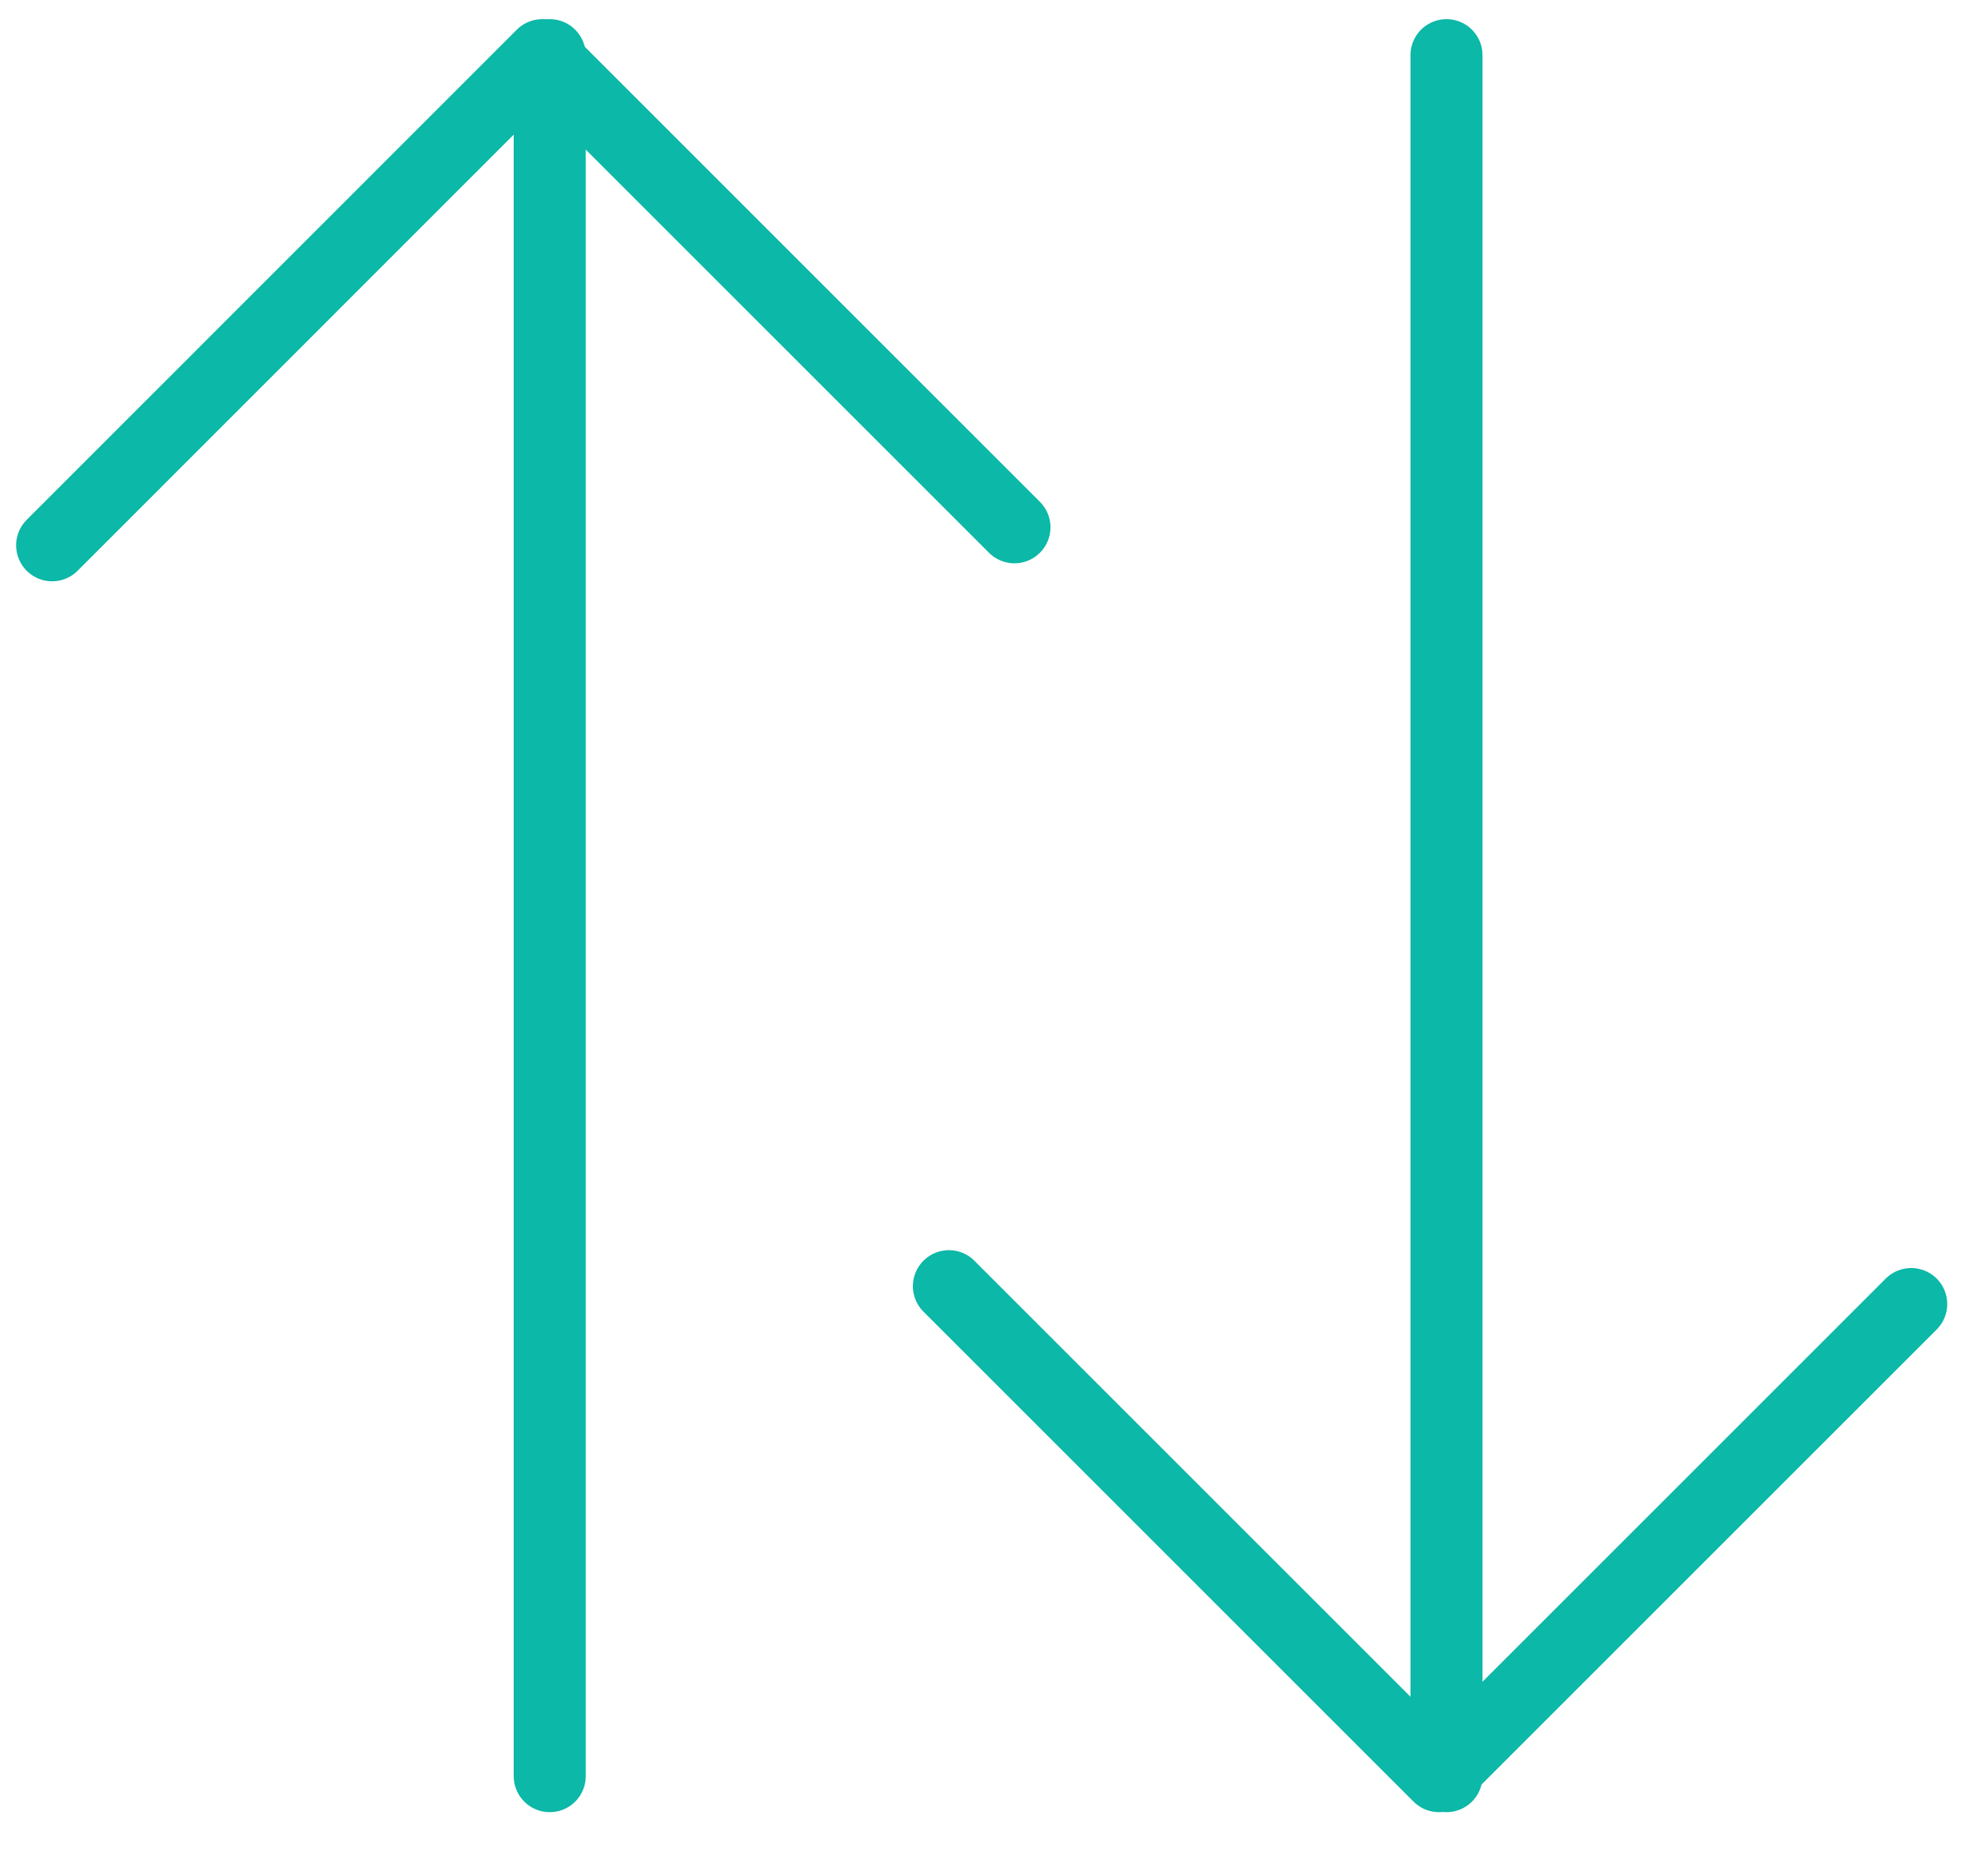
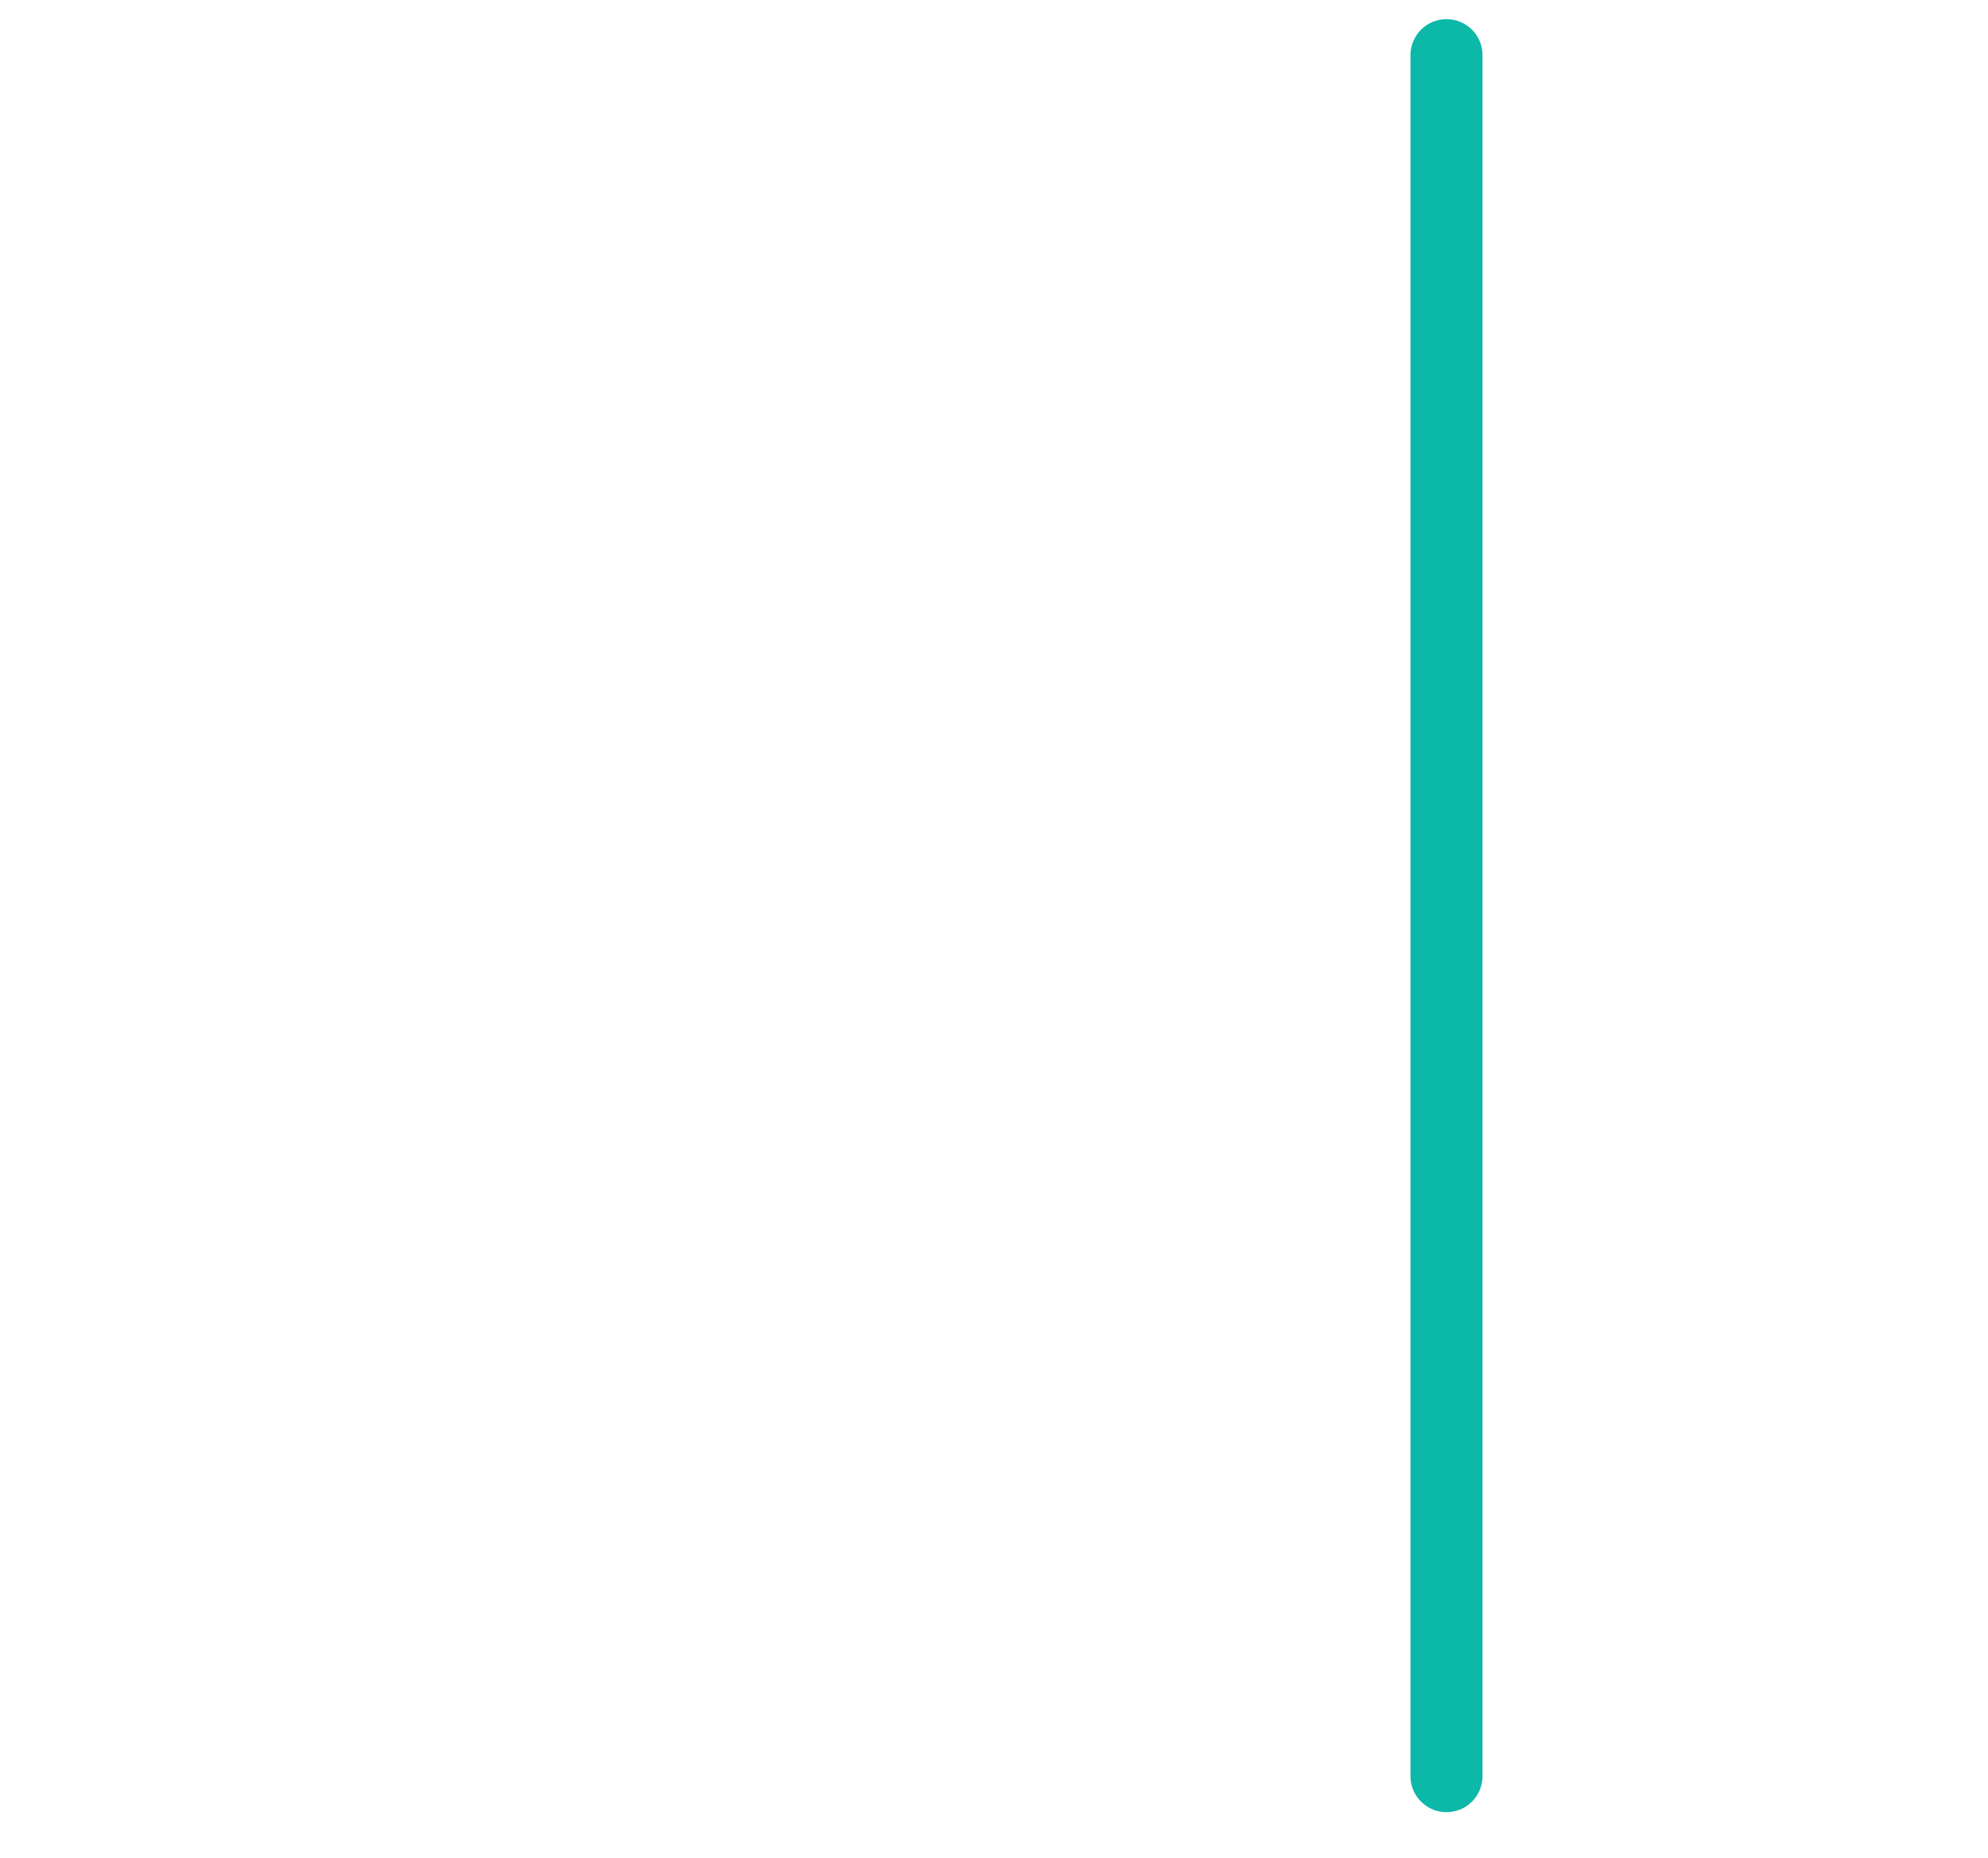
<svg xmlns="http://www.w3.org/2000/svg" id="Layer_1" data-name="Layer 1" viewBox="0 0 138 129">
  <defs>
    <style>.cls-1{fill:none;stroke:#0cb8a7;stroke-linecap:round;stroke-linejoin:round;stroke-width:5px;}</style>
  </defs>
  <title>17-icon-Traffic-138x129</title>
  <line class="cls-1" x1="100.41" y1="123.32" x2="100.41" y2="3.83" />
-   <polyline class="cls-1" points="132.67 90.54 99.89 123.32 65.87 89.3" />
-   <line class="cls-1" x1="38.16" y1="3.83" x2="38.16" y2="123.32" />
-   <polyline class="cls-1" points="70.42 36.61 37.64 3.83 3.62 37.86" />
</svg>